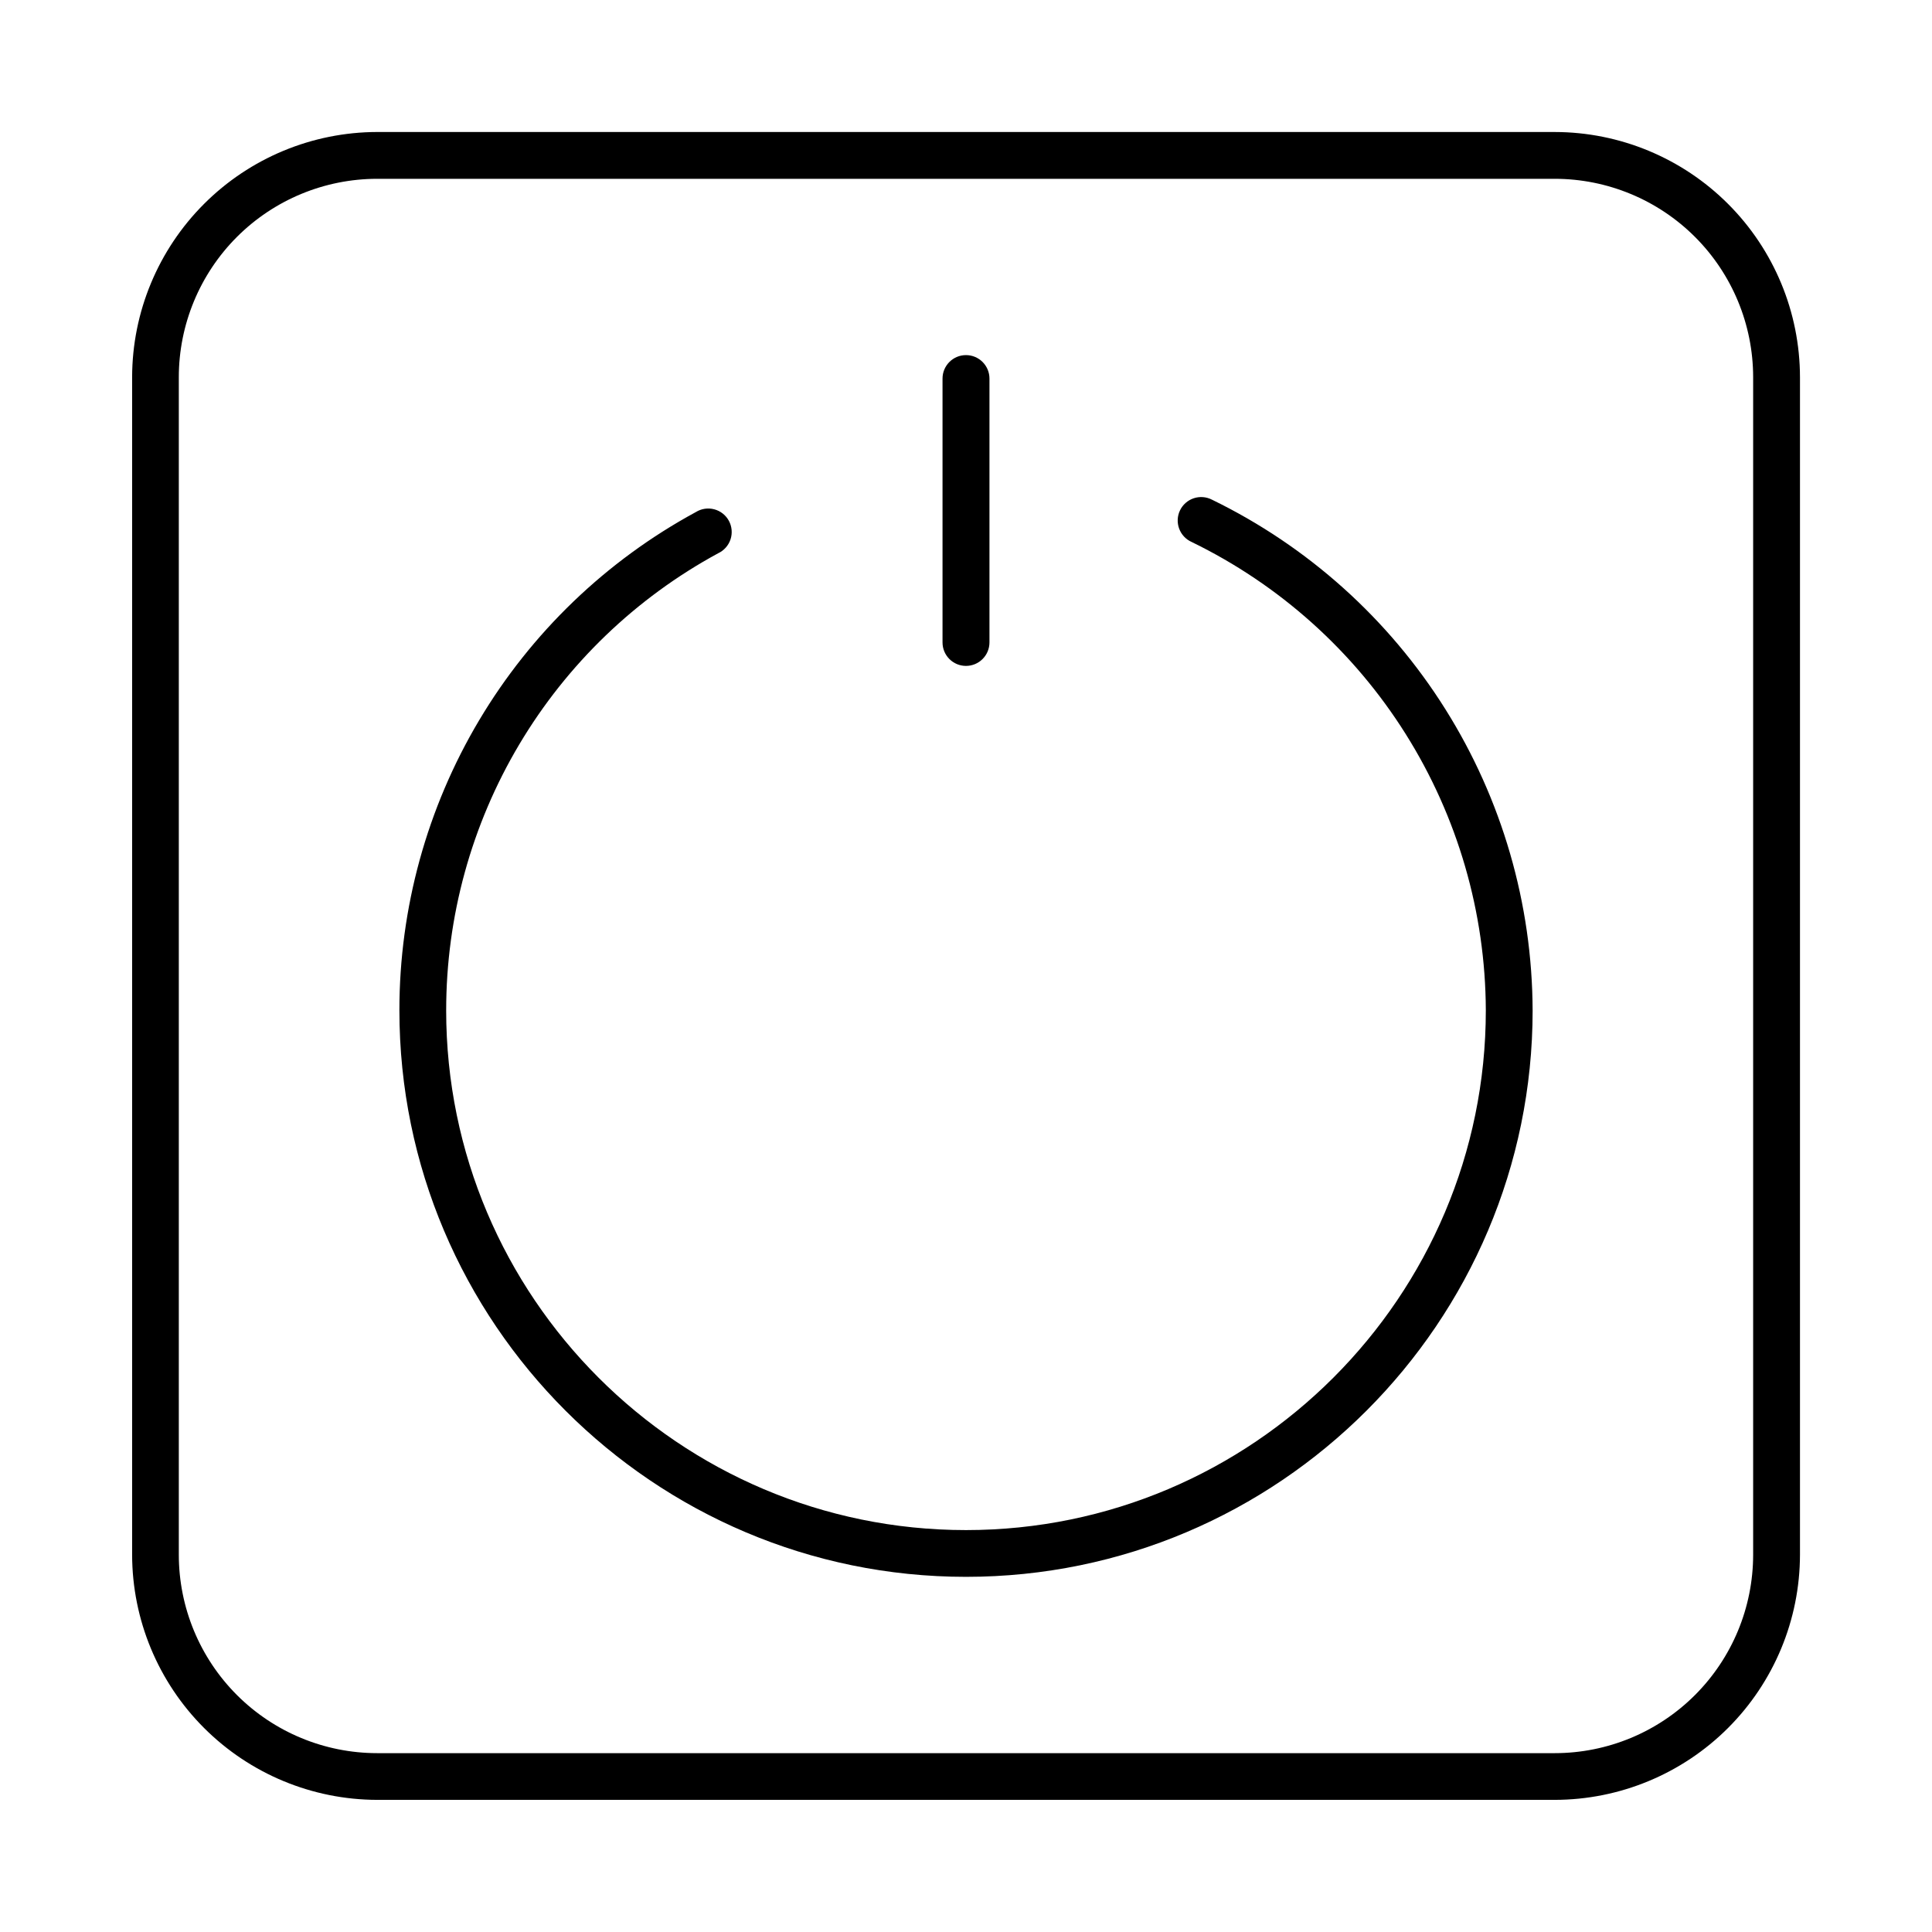
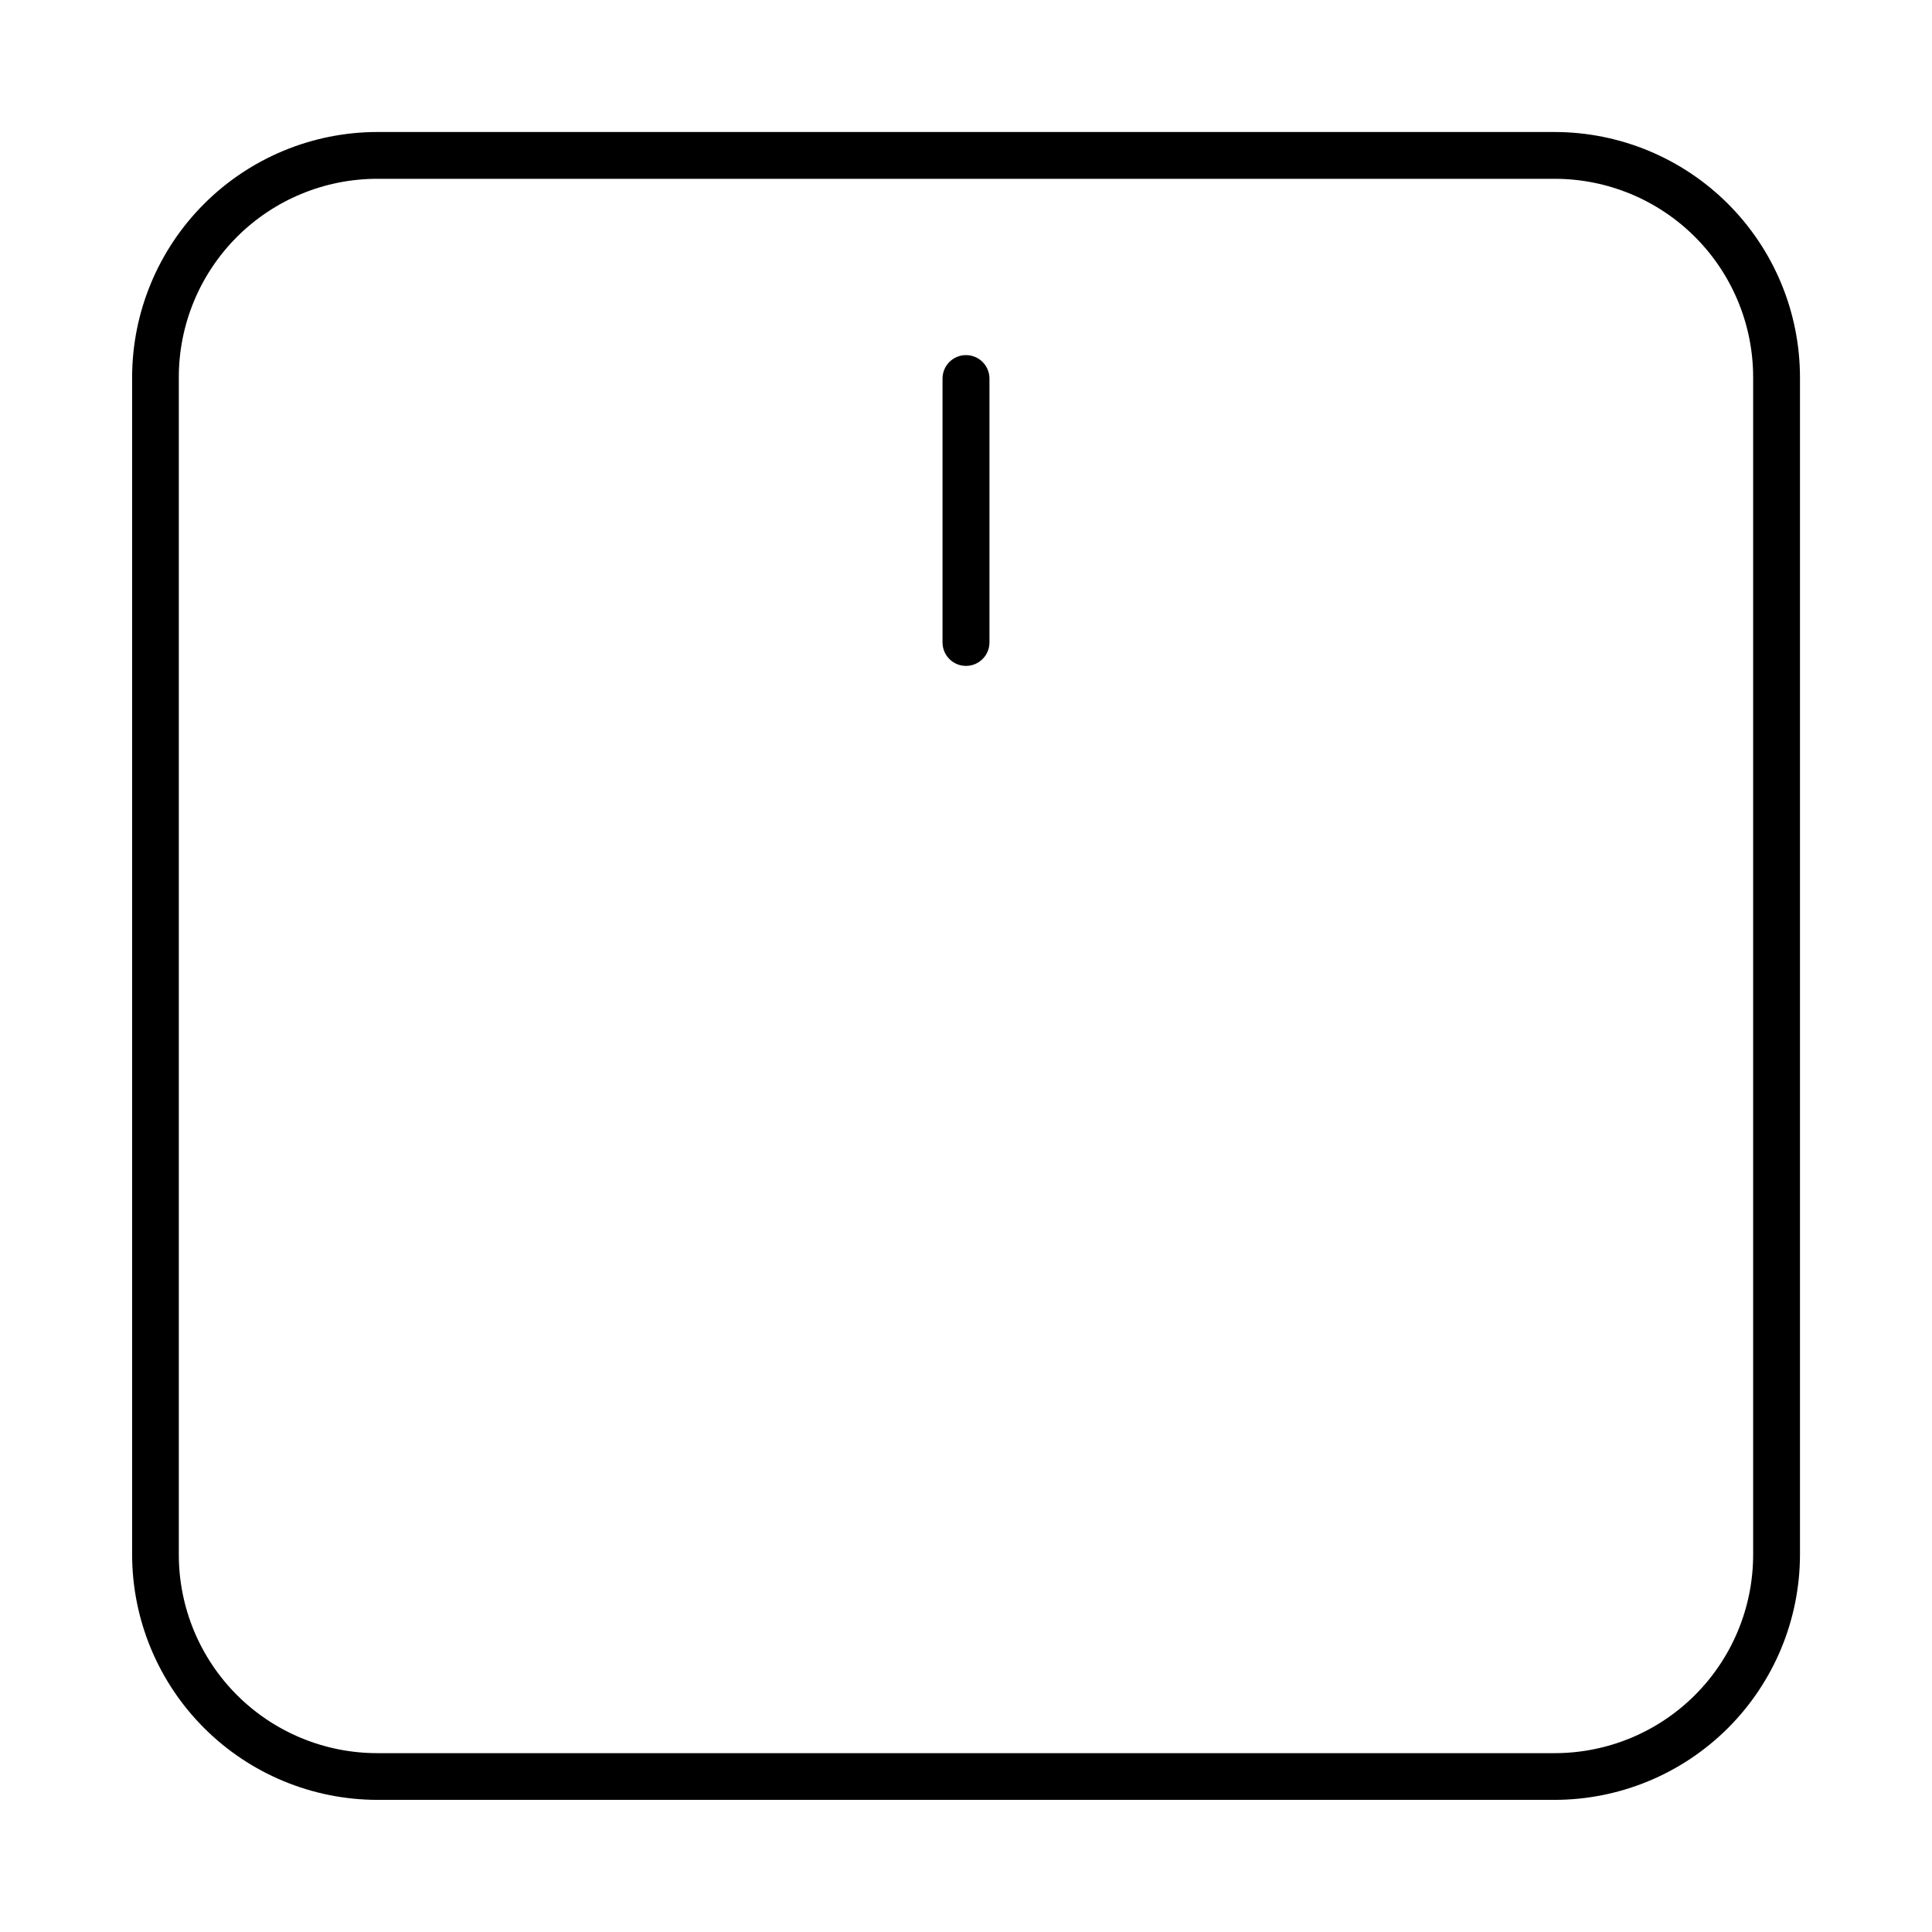
<svg xmlns="http://www.w3.org/2000/svg" fill="#000000" width="800px" height="800px" version="1.1" viewBox="144 144 512 512">
  <g>
    <path d="m556.02 178.98h-312.06c-17.215 0.031-33.715 6.883-45.887 19.059-12.172 12.172-19.027 28.672-19.059 45.887v312.11c0.031 17.215 6.887 33.715 19.059 45.887 12.172 12.176 28.672 19.027 45.887 19.059h312.06c17.223-0.02 33.734-6.867 45.918-19.039 12.184-12.176 19.043-28.684 19.074-45.906v-312.07c-0.02-17.23-6.875-33.746-19.059-45.93-12.188-12.184-28.703-19.035-45.934-19.055zm52.582 377.05c-0.008 13.945-5.551 27.312-15.41 37.172-9.859 9.859-23.23 15.398-37.172 15.402h-312.06c-13.941-0.004-27.312-5.543-37.172-15.402-9.855-9.859-15.398-23.23-15.402-37.172v-312.07c0.004-13.941 5.547-27.312 15.402-37.172 9.859-9.855 23.23-15.398 37.172-15.402h312.06c13.941 0.004 27.312 5.547 37.172 15.402 9.859 9.859 15.402 23.23 15.41 37.172z" />
-     <path d="m465.18 276.42c-1.492-0.773-3.234-0.906-4.828-0.375-1.59 0.531-2.902 1.684-3.633 3.195s-0.816 3.258-0.238 4.836c0.574 1.578 1.766 2.856 3.297 3.543 23.301 11.328 42.957 28.961 56.742 50.898 13.785 21.941 21.145 47.305 21.238 73.211 0 75.934-61.777 137.76-137.76 137.76s-137.76-61.785-137.76-137.76h0.004c-0.004-24.805 6.691-49.152 19.379-70.469 12.688-21.316 30.895-38.812 52.699-50.641 1.551-0.723 2.738-2.059 3.277-3.684 0.535-1.625 0.379-3.402-0.434-4.91-0.816-1.508-2.215-2.613-3.871-3.051-1.656-0.441-3.422-0.18-4.875 0.723-23.773 12.891-43.621 31.965-57.453 55.207-13.828 23.238-21.125 49.781-21.121 76.824 0 82.793 67.363 150.15 150.16 150.15 82.793 0 150.16-67.355 150.16-150.15h-0.004c-0.098-28.242-8.113-55.891-23.137-79.809-15.02-23.918-36.445-43.145-61.84-55.5z" />
    <path d="m400 320.47c1.648 0 3.231-0.656 4.394-1.824 1.168-1.164 1.824-2.746 1.824-4.394v-69.926c0-3.434-2.785-6.219-6.219-6.219-3.438 0-6.219 2.785-6.219 6.219v69.926c0 3.434 2.781 6.219 6.219 6.219z" />
  </g>
</svg>